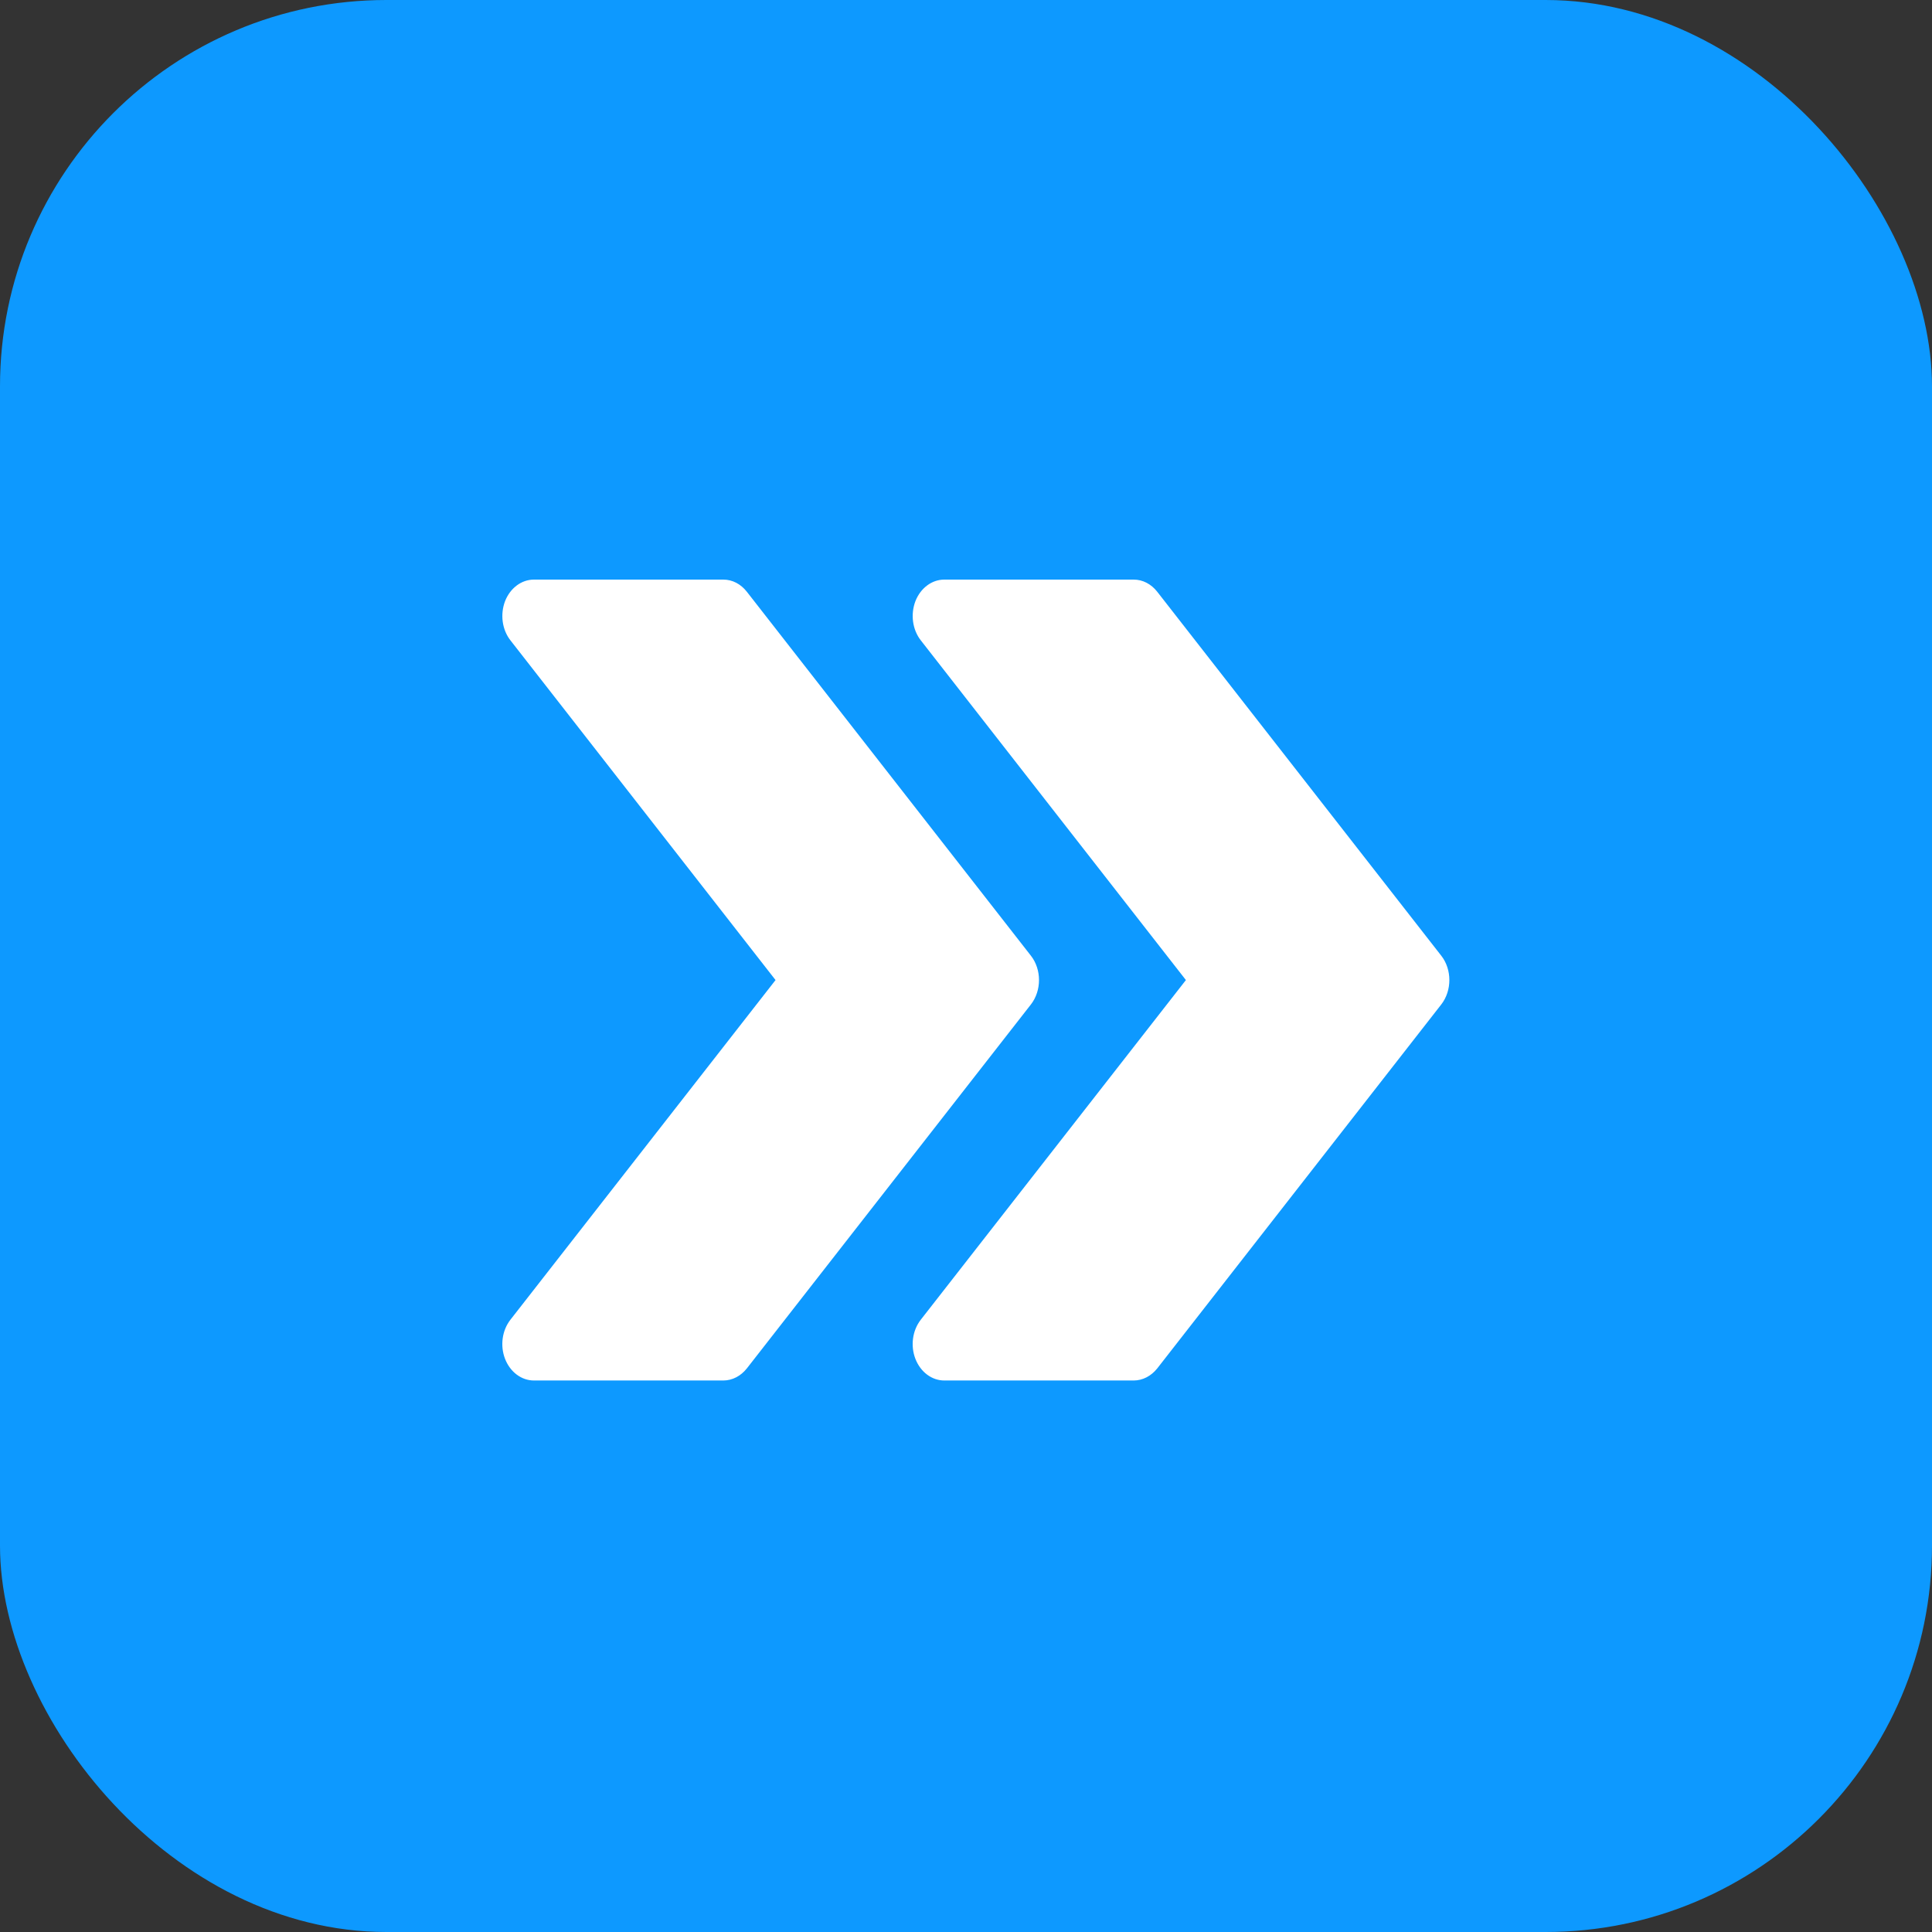
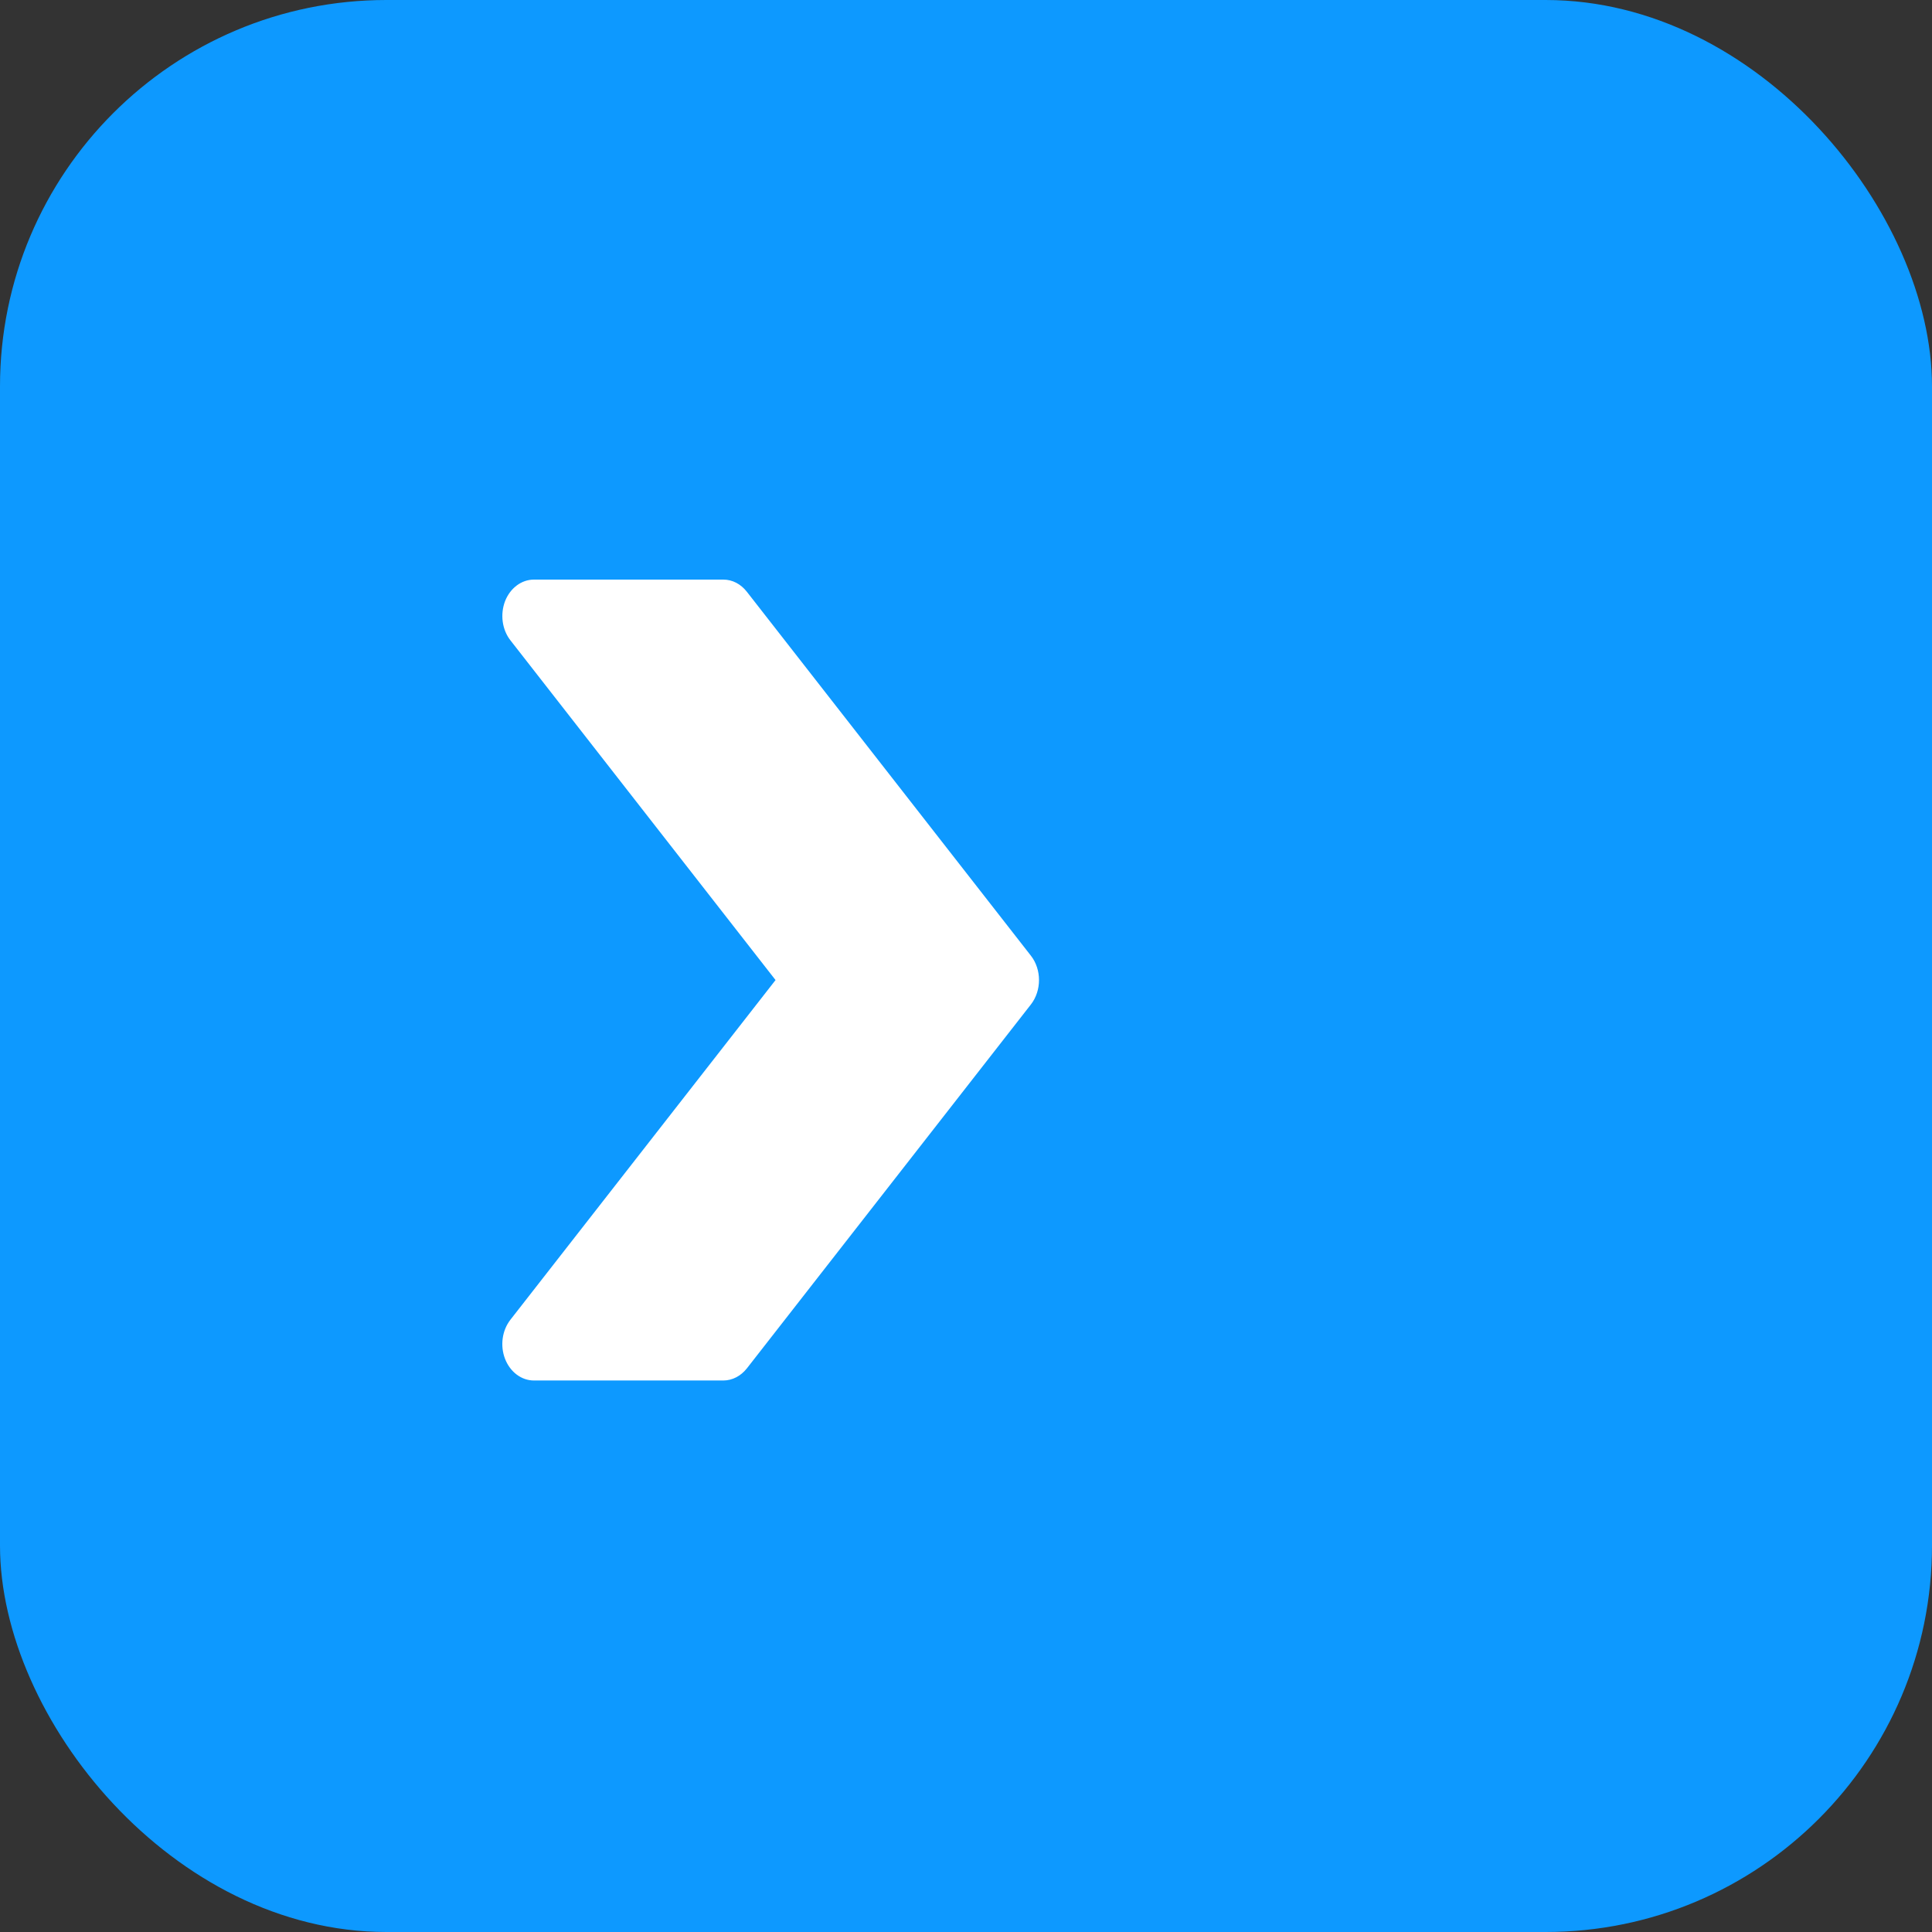
<svg xmlns="http://www.w3.org/2000/svg" width="50" height="50" viewBox="0 0 50 50" fill="none">
  <rect x="0" y="0" width="50" height="50" fill="#333333" stroke="none" />
  <rect width="50" height="50" rx="10" fill="#0D99FF" />
  <path d="M26.68 24.734L19.327 15.313C19.171 15.113 18.952 15 18.72 15H13.818C13.496 15 13.204 15.219 13.071 15.558C12.941 15.899 12.994 16.296 13.21 16.572L20.071 25.364L13.21 34.154C12.994 34.431 12.939 34.828 13.071 35.168C13.204 35.509 13.496 35.727 13.818 35.727H18.72C18.952 35.727 19.171 35.612 19.327 35.416L26.68 25.995C26.959 25.637 26.959 25.09 26.68 24.734Z" fill="white" />
-   <path d="M37.3 24.734L29.948 15.313C29.791 15.113 29.572 15 29.34 15H24.438C24.116 15 23.824 15.219 23.691 15.558C23.561 15.899 23.614 16.296 23.83 16.572L30.691 25.364L23.83 34.154C23.614 34.431 23.559 34.828 23.691 35.168C23.824 35.509 24.116 35.727 24.438 35.727H29.34C29.572 35.727 29.791 35.612 29.948 35.416L37.3 25.995C37.579 25.637 37.579 25.09 37.3 24.734Z" fill="white" />
</svg>